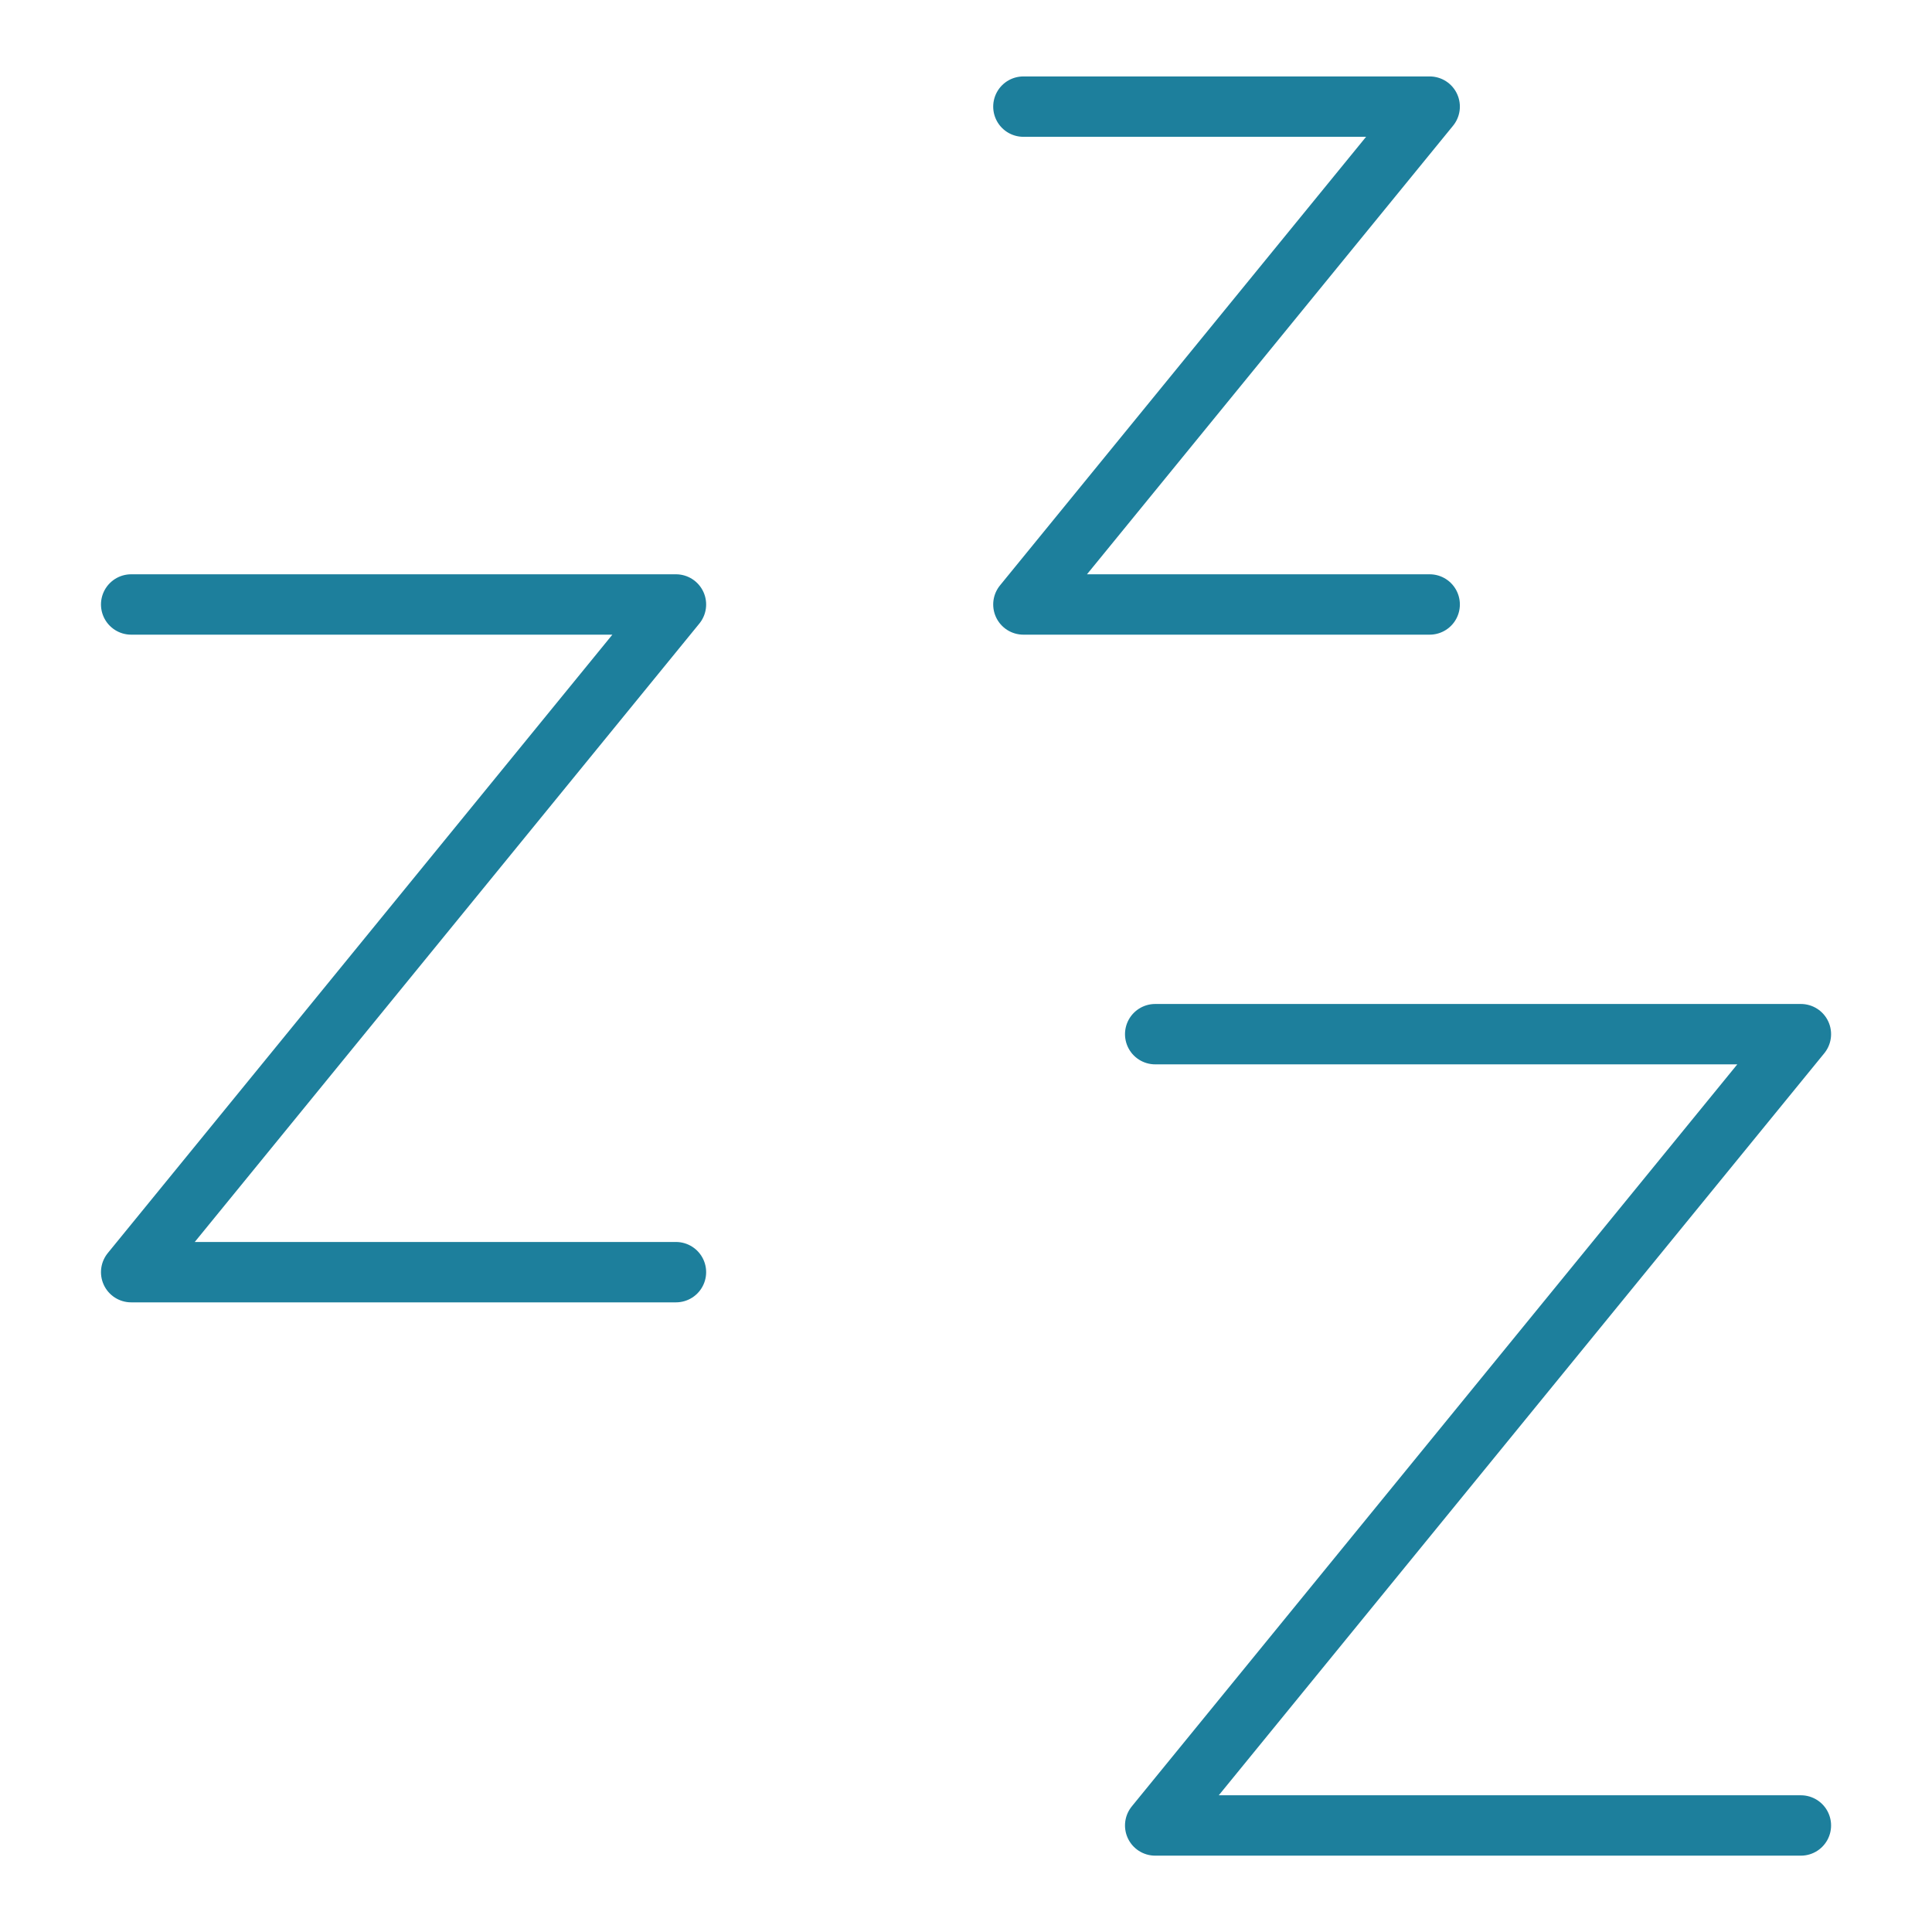
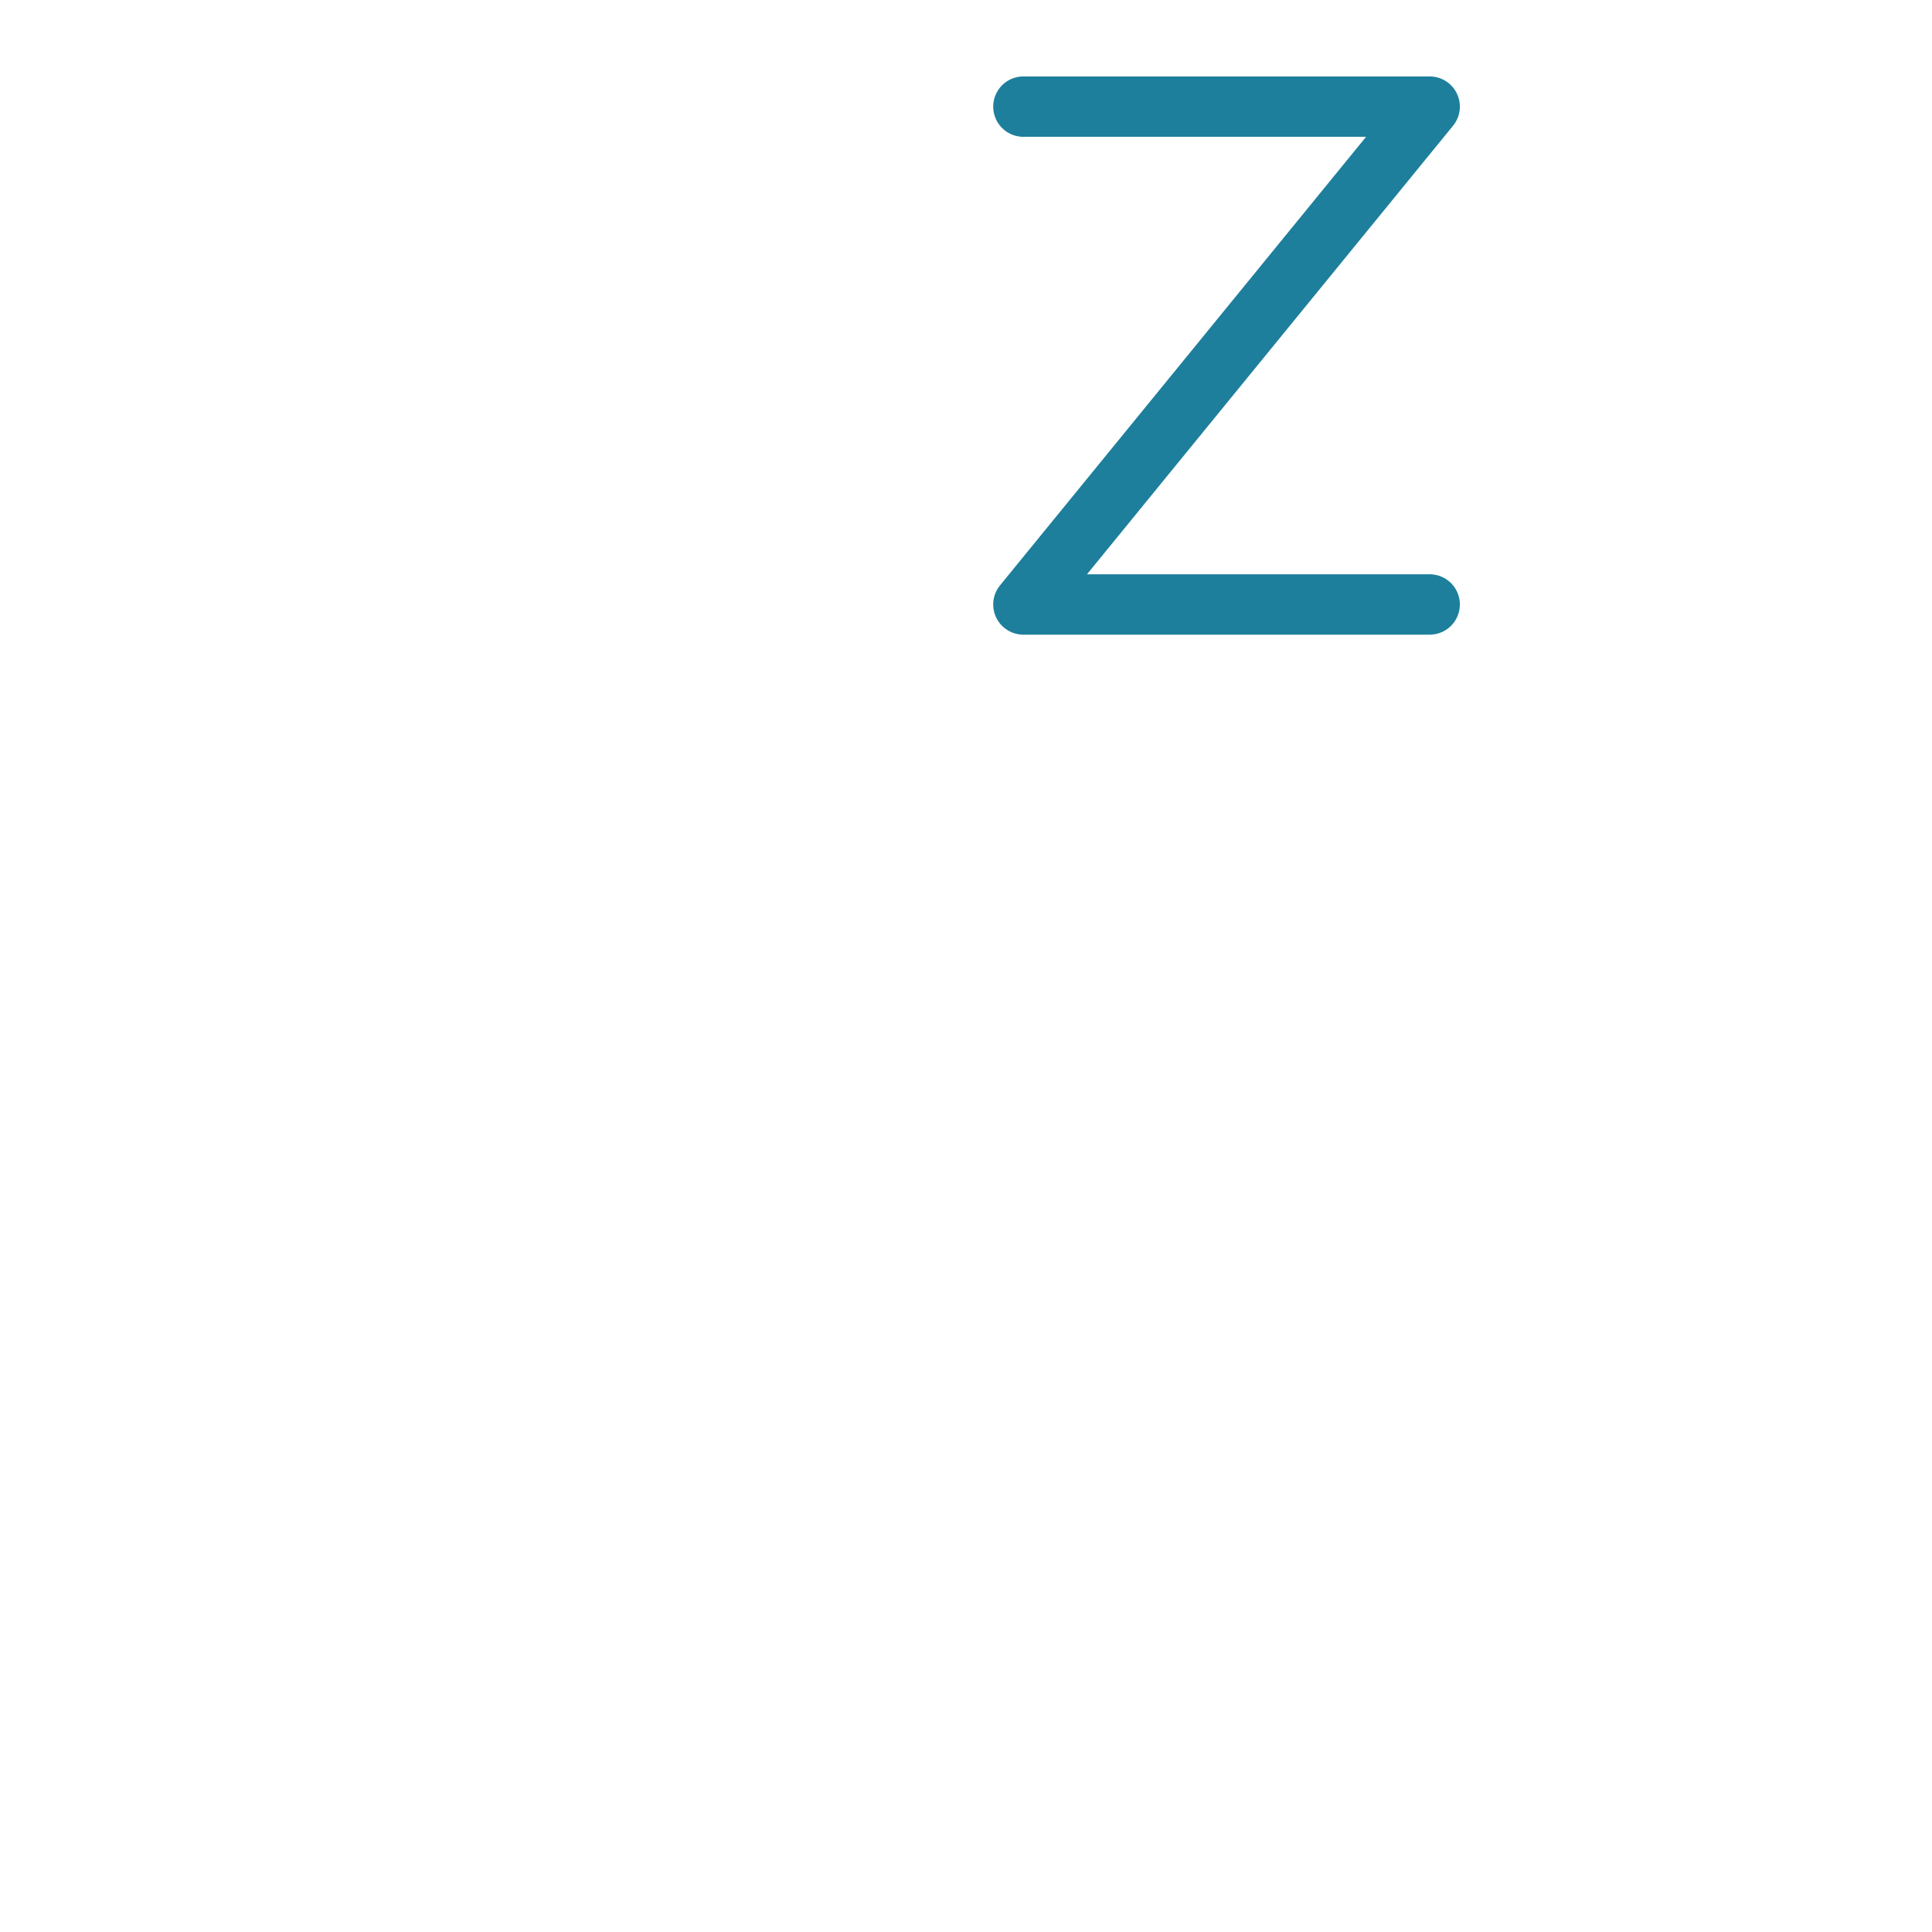
<svg xmlns="http://www.w3.org/2000/svg" fill="none" viewBox="-1 -1 64 64" height="64" width="64">
-   <path stroke="#1d7f9c" stroke-linecap="round" stroke-linejoin="round" d="m3.345 19.024 18.047 0 -18.047 22.118 18.047 0" stroke-width="2" />
  <path stroke="#1d7f9c" stroke-linecap="round" stroke-linejoin="round" d="m32.901 2.532 13.459 0 -13.459 16.492 13.459 0" stroke-width="2" />
-   <path stroke="#1d7f9c" stroke-linecap="round" stroke-linejoin="round" d="m37.267 33.258 21.39 0 -21.39 26.213 21.39 0" stroke-width="2" />
</svg>